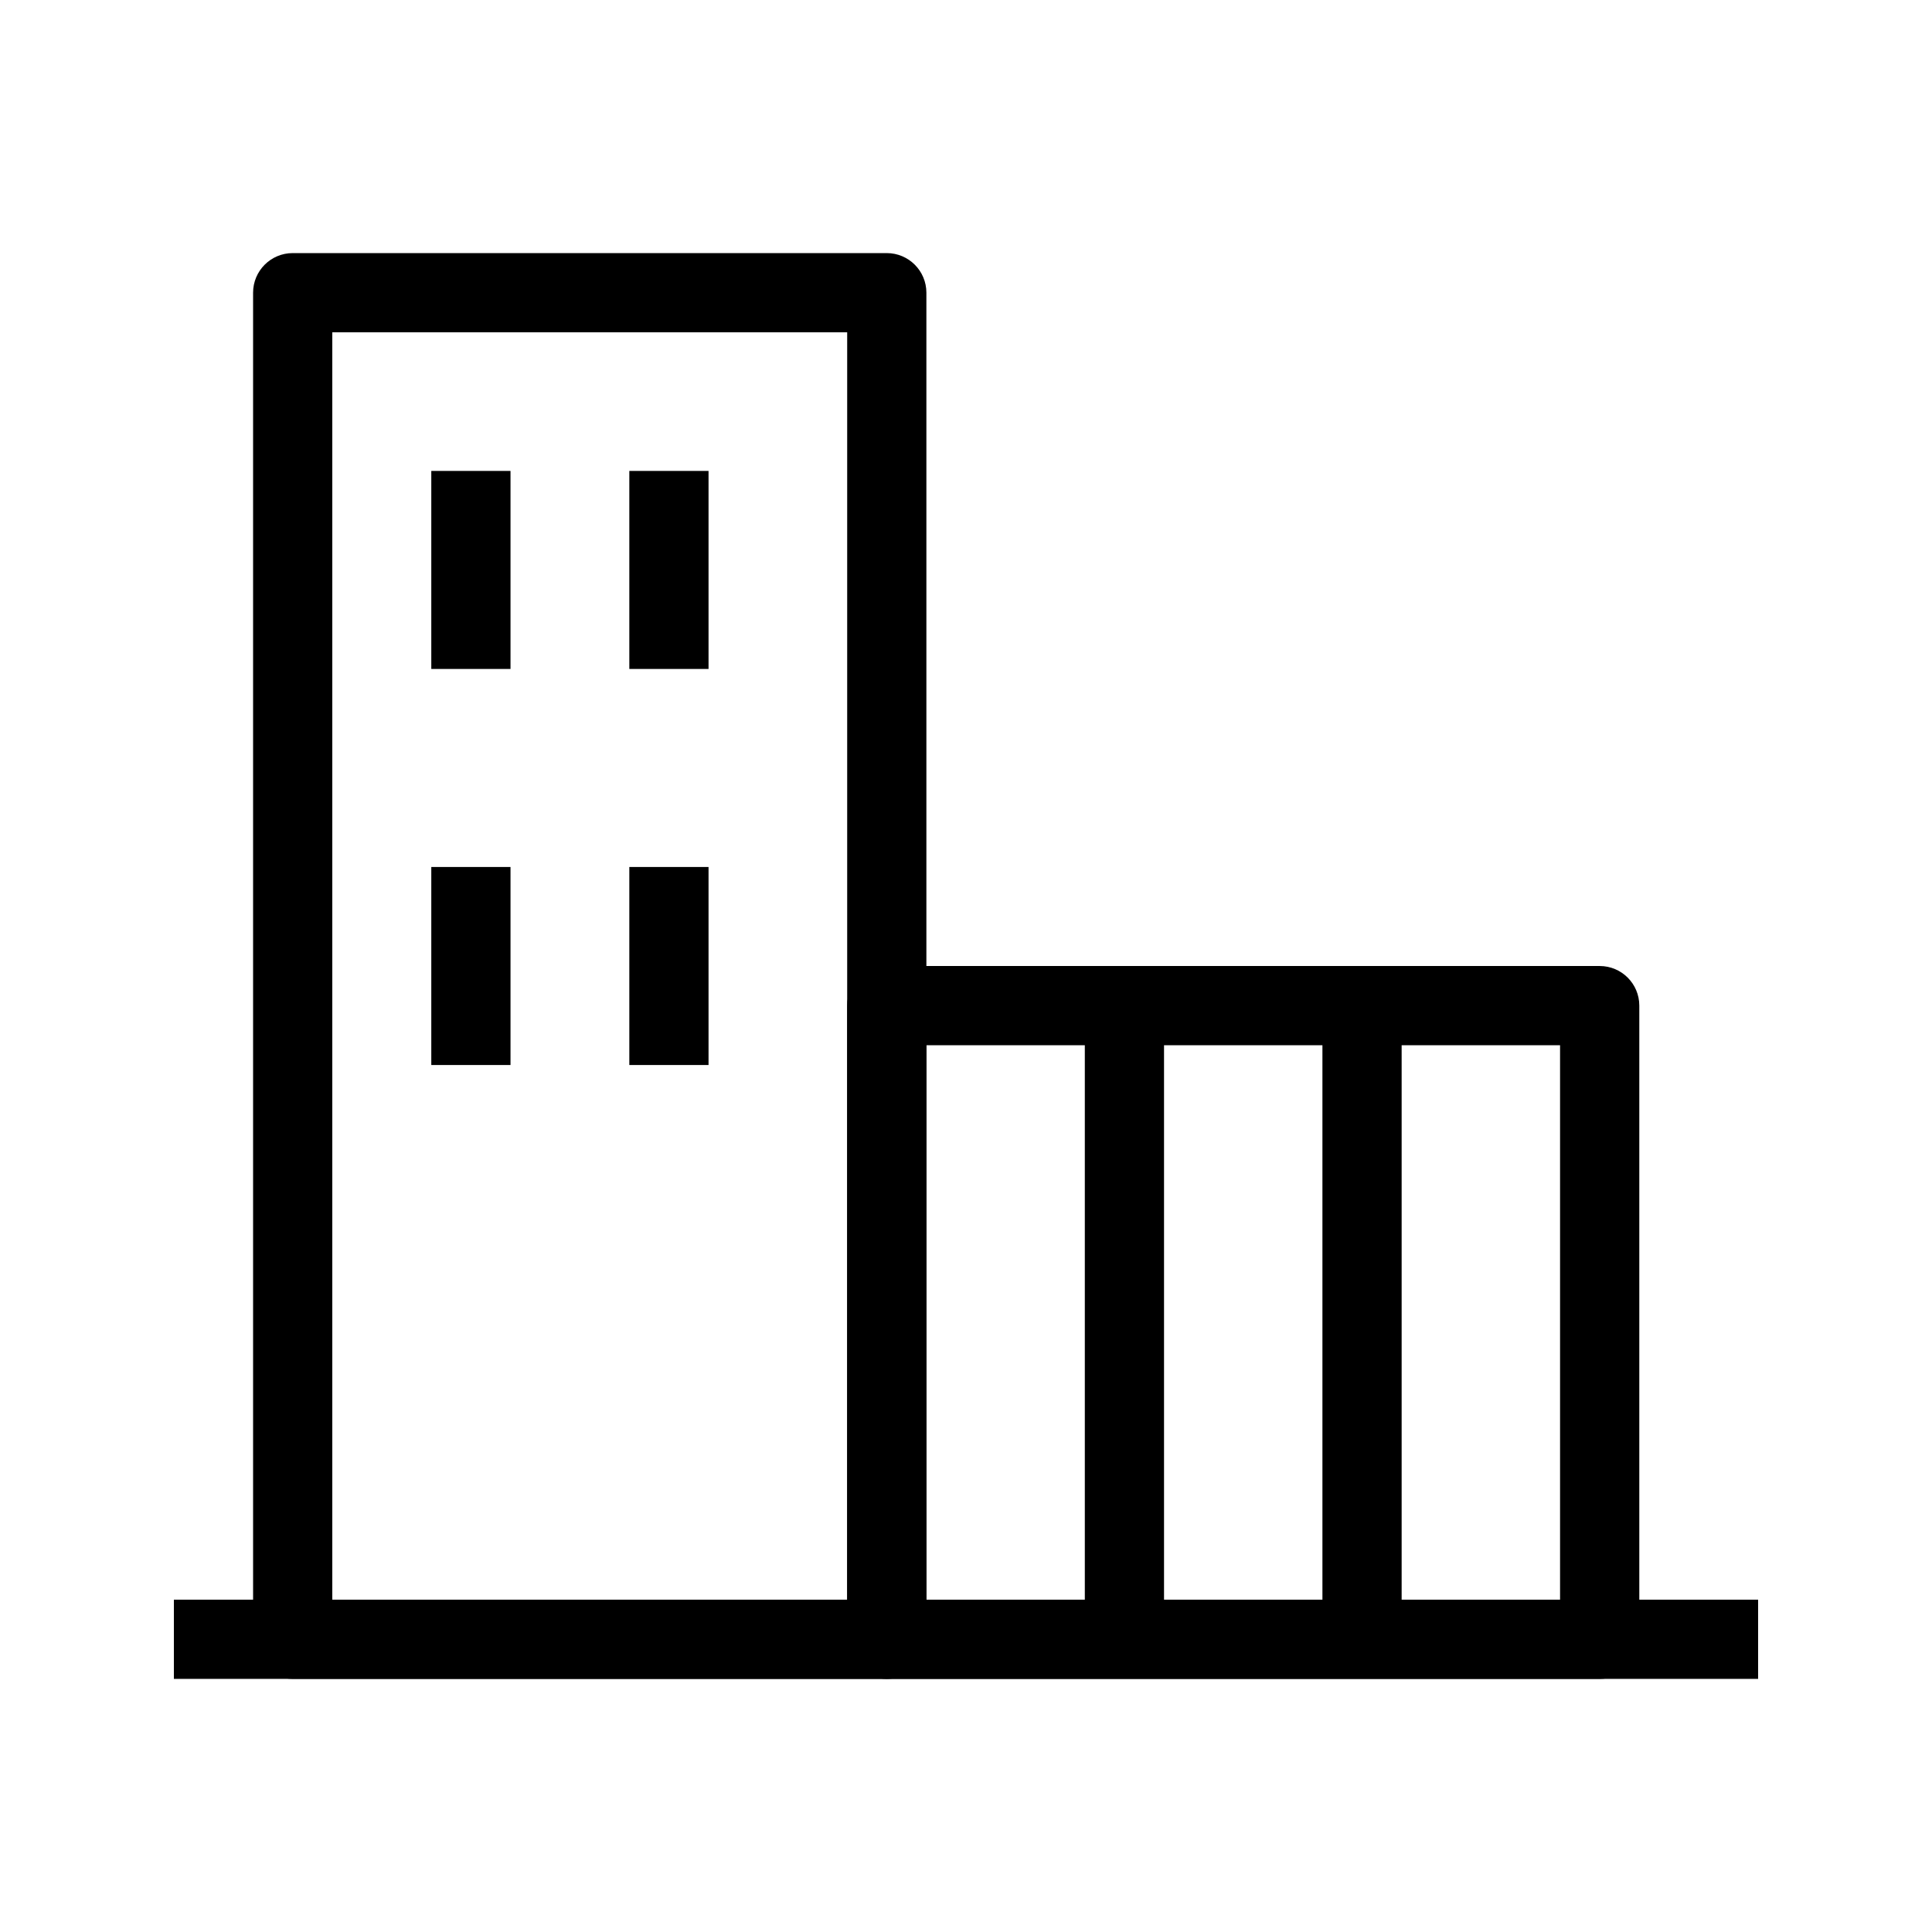
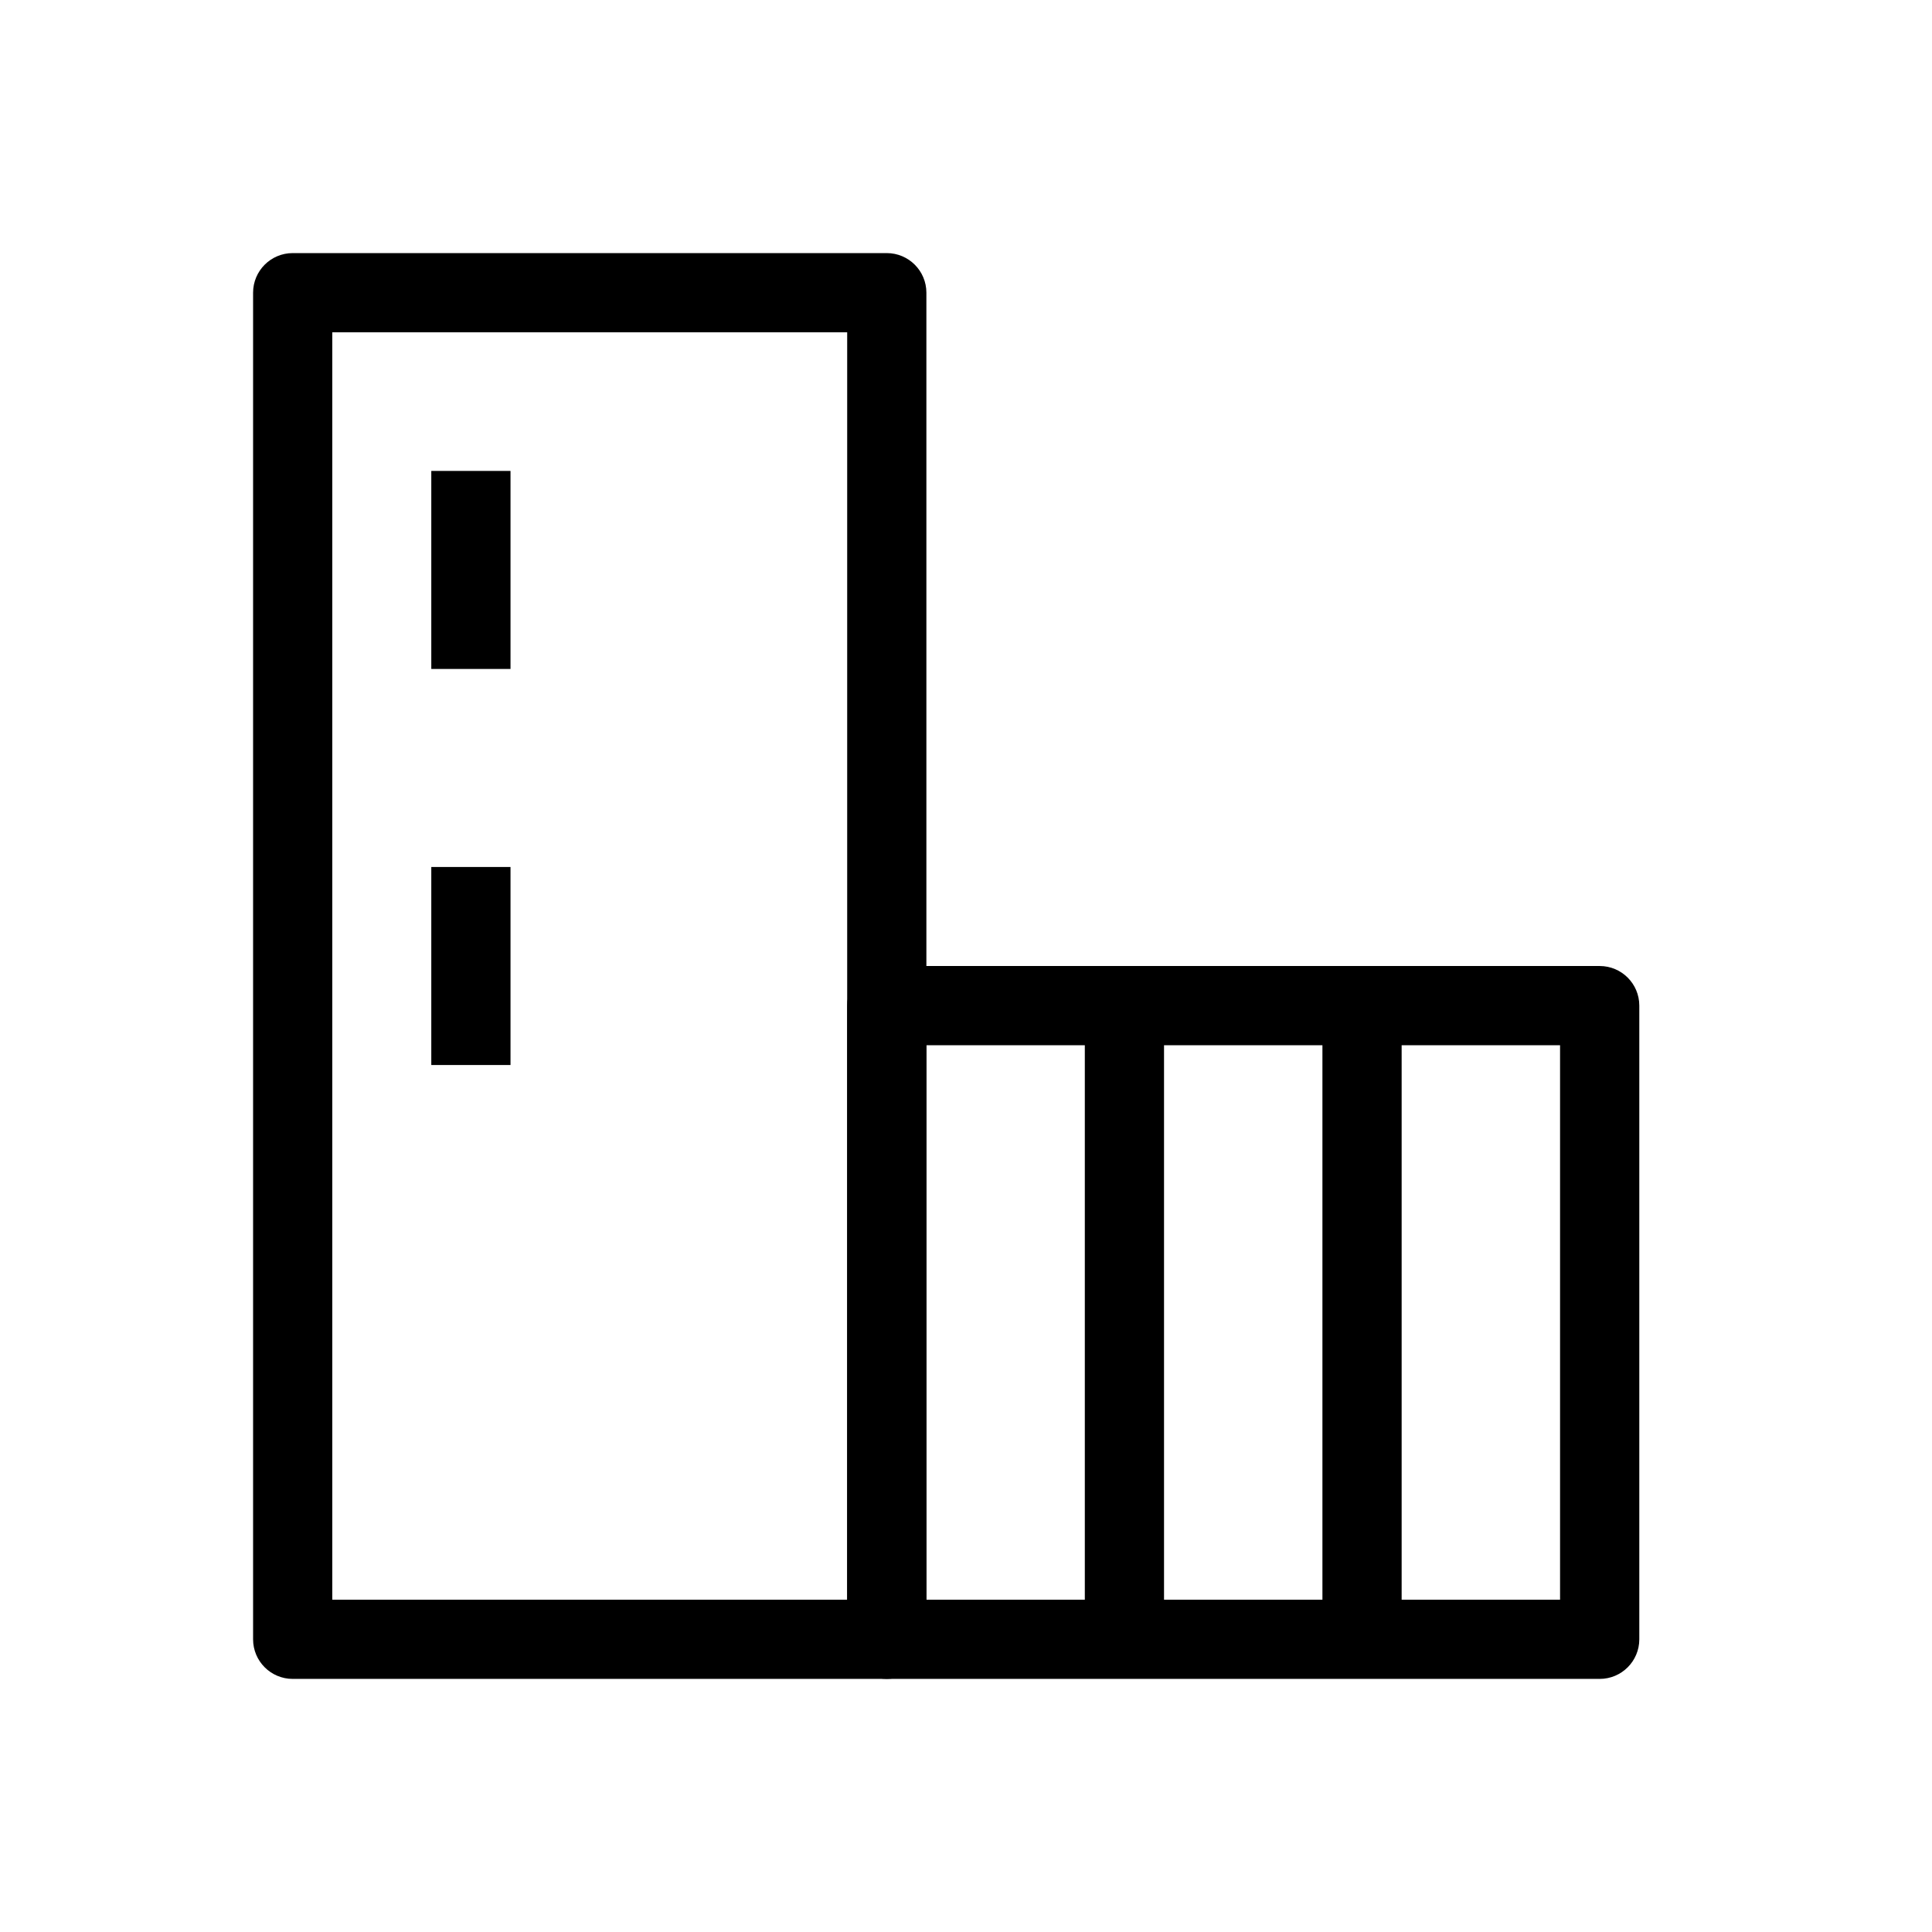
<svg xmlns="http://www.w3.org/2000/svg" fill="#000000" width="800px" height="800px" version="1.1" viewBox="144 144 512 512">
  <g fill-rule="evenodd">
    <path d="m211.07 221.57c0-5.797 4.699-10.496 10.496-10.496h157.44c5.793 0 10.496 4.699 10.496 10.496v356.86c0 5.797-4.703 10.496-10.496 10.496h-157.44c-5.797 0-10.496-4.699-10.496-10.496zm20.992 10.496v335.87h136.45v-335.87z" />
    <path d="m279.29 268.8v52.48h-20.992v-52.48z" />
    <path d="m279.29 373.76v52.48h-20.992v-52.48z" />
-     <path d="m331.77 268.8v52.48h-20.992v-52.48z" />
-     <path d="m331.77 373.76v52.48h-20.992v-52.48z" />
-     <path d="m190.08 567.93h419.84v20.992h-419.84z" />
    <path d="m368.51 410.5c0-5.797 4.699-10.496 10.496-10.496h188.93c5.797 0 10.496 4.699 10.496 10.496v167.93c0 5.797-4.699 10.496-10.496 10.496h-188.93c-5.797 0-10.496-4.699-10.496-10.496zm20.992 10.496v146.94h167.93v-146.94z" />
    <path d="m515.45 410.5v167.93h-20.992v-167.93z" />
    <path d="m452.48 410.5v167.93h-20.992v-167.93z" />
  </g>
</svg>